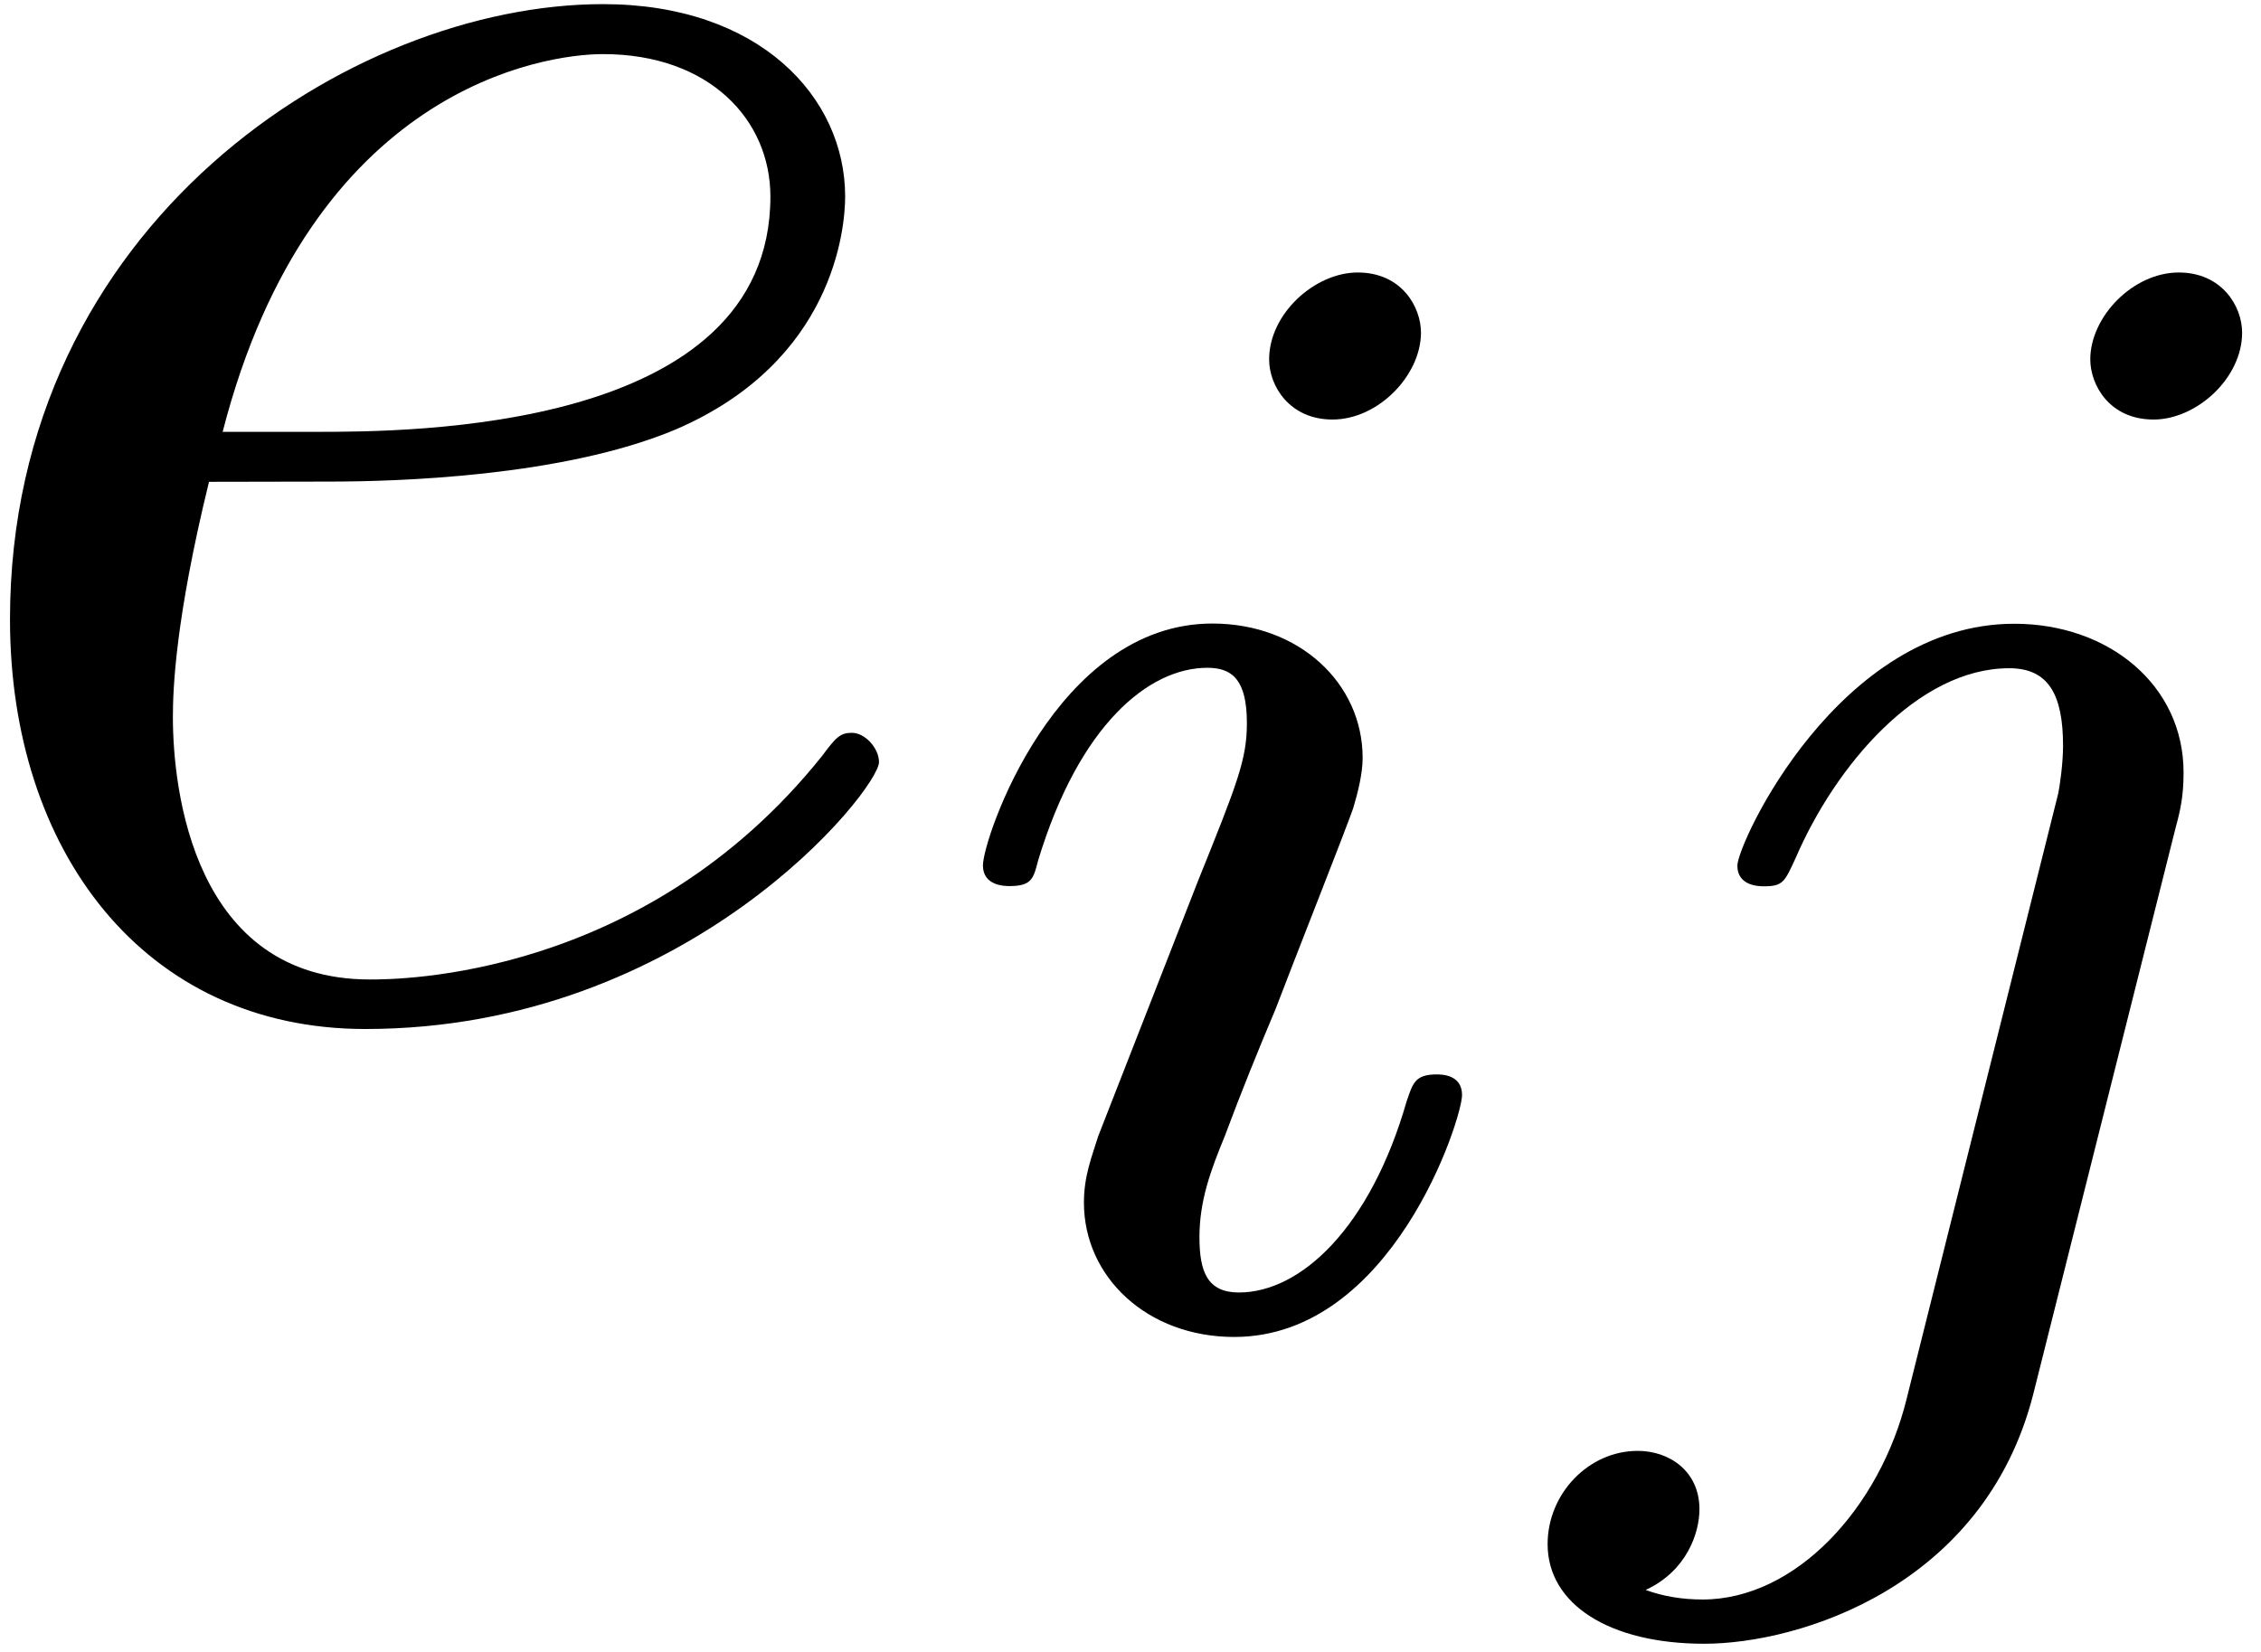
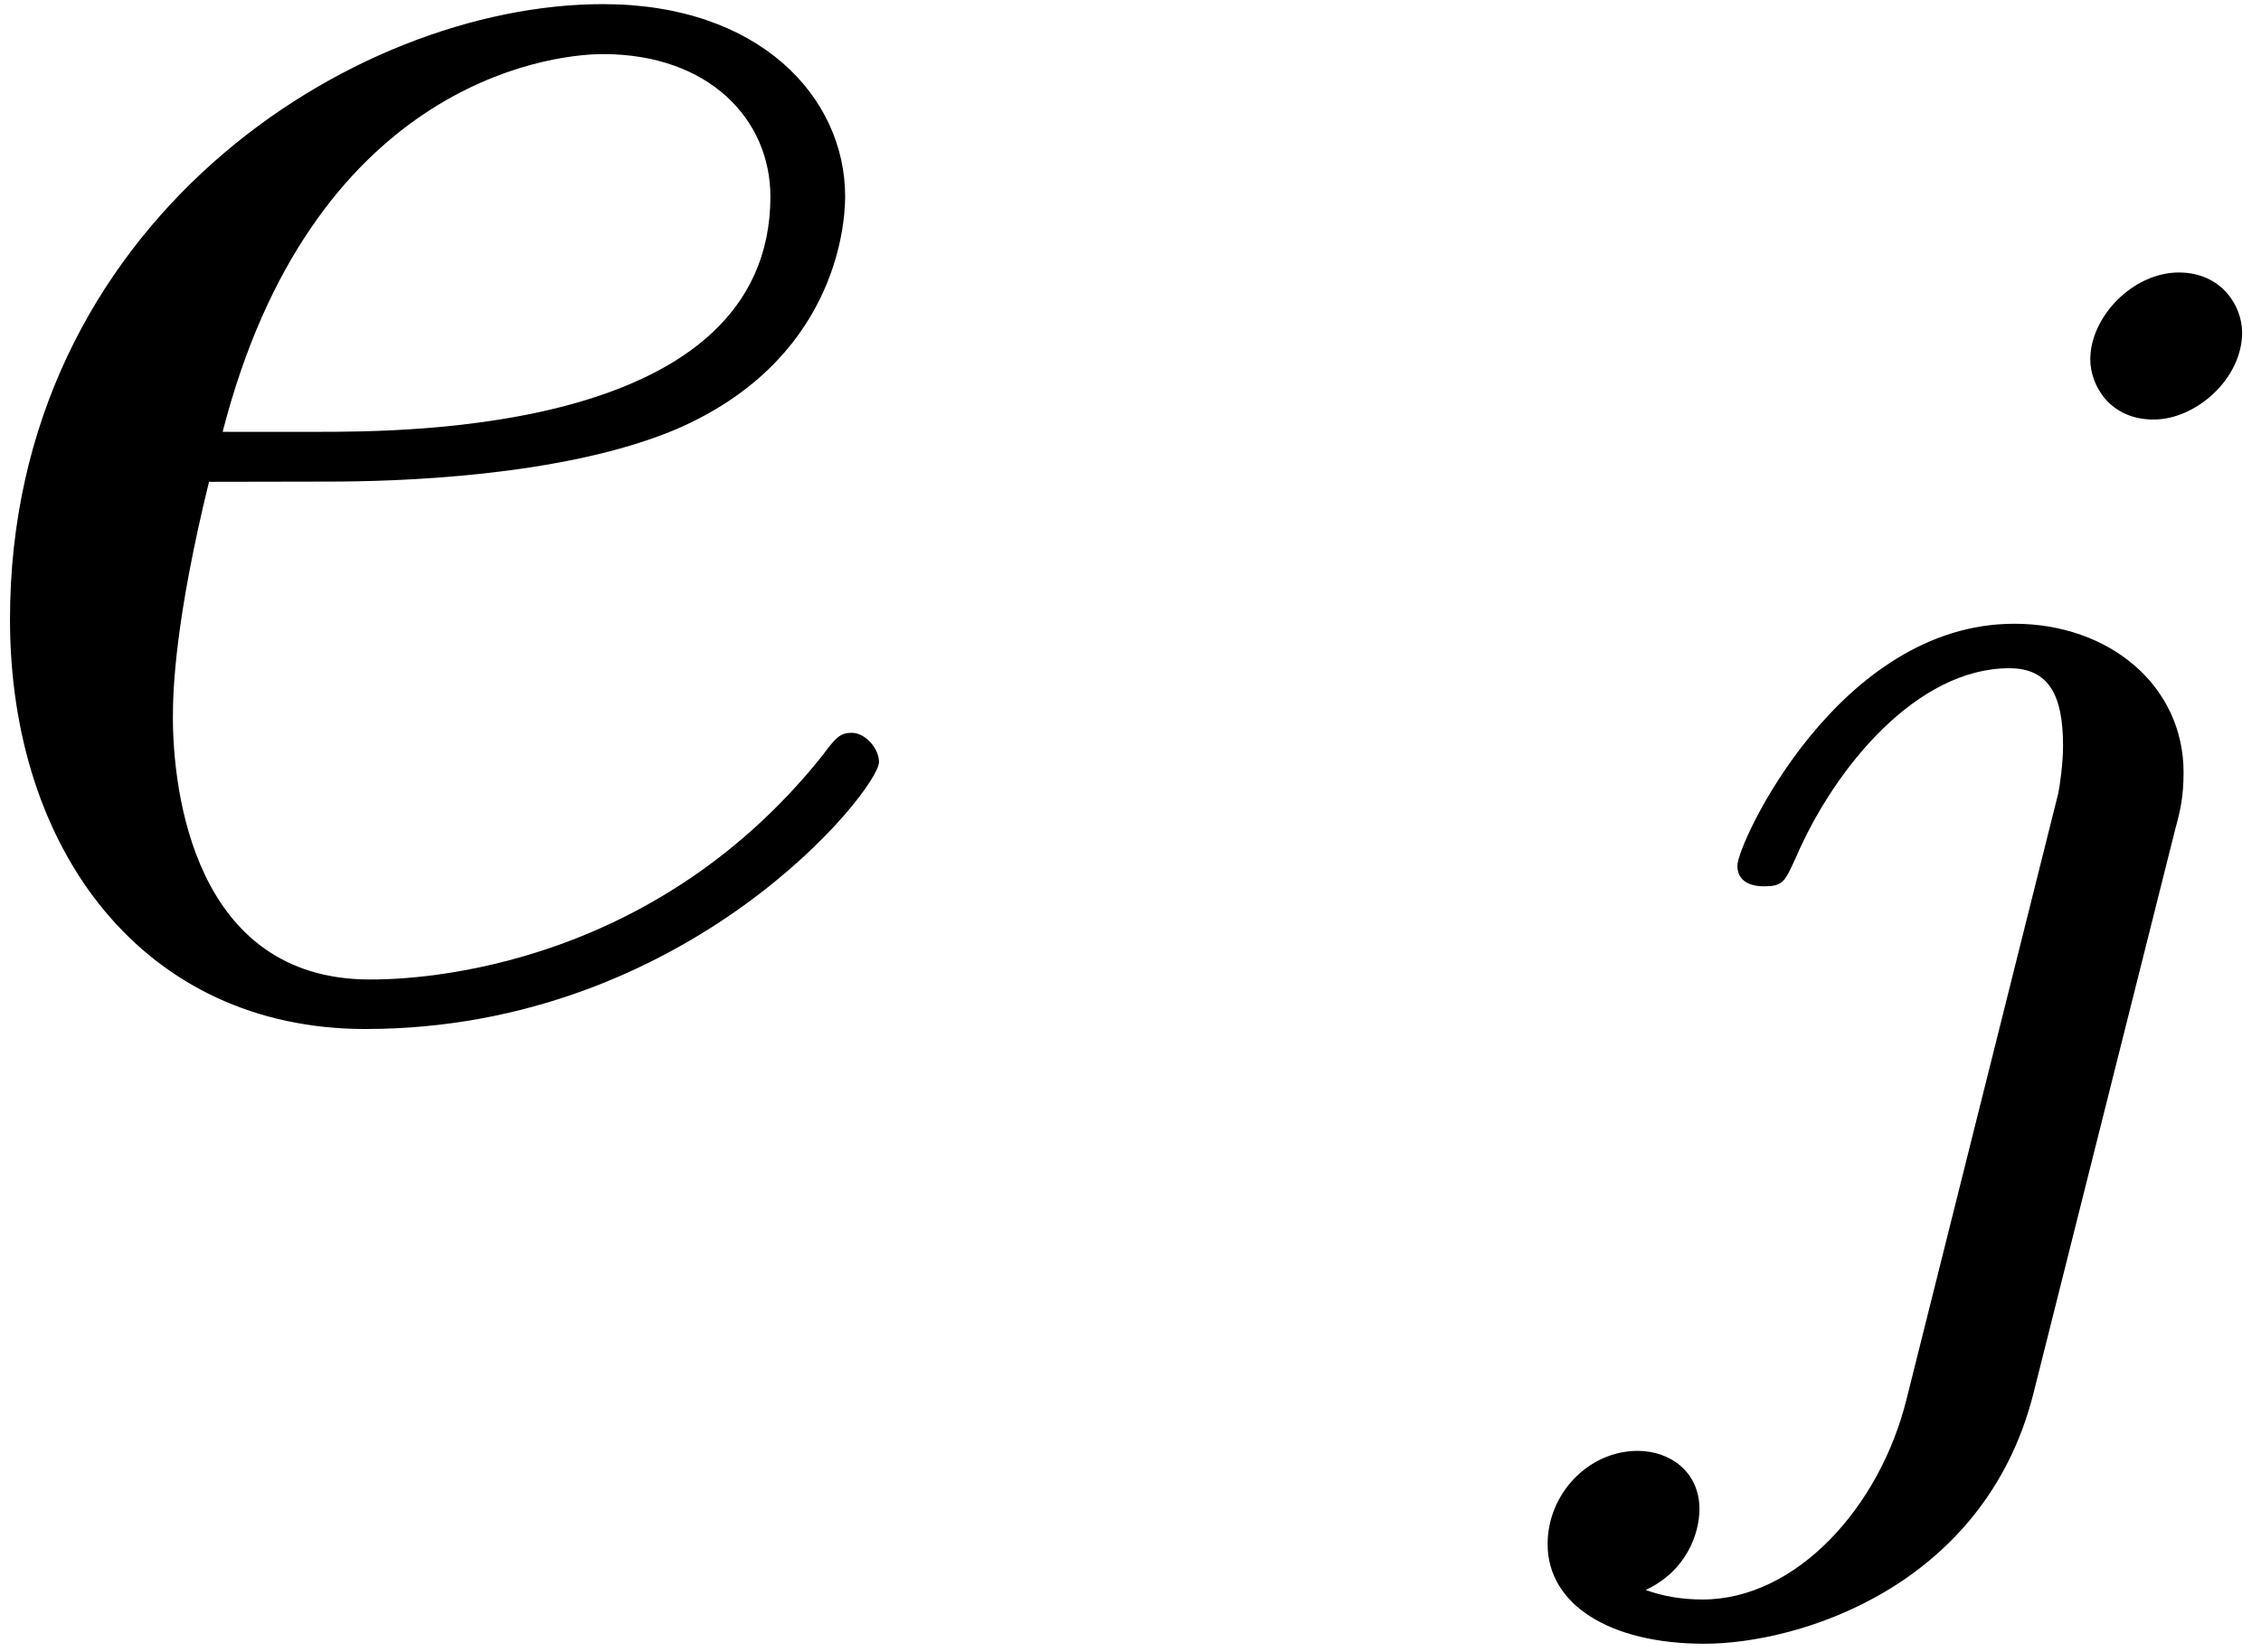
<svg xmlns="http://www.w3.org/2000/svg" xmlns:ns1="http://sodipodi.sourceforge.net/DTD/sodipodi-0.dtd" xmlns:ns2="http://www.inkscape.org/namespaces/inkscape" xmlns:xlink="http://www.w3.org/1999/xlink" version="1.1" width="19.903pt" height="14.544pt" viewBox="0 0 9.952 7.272" id="svg4" ns1:docname="equation.svg">
  <ns1:namedview id="namedview4" pagecolor="#ffffff" bordercolor="#000000" borderopacity="0.25" ns2:showpageshadow="2" ns2:pageopacity="0.0" ns2:pagecheckerboard="0" ns2:deskcolor="#d1d1d1" ns2:document-units="pt" />
  <defs id="defs1">
    <clipPath id="cp0">
      <path d="M -241,652 H 371 V -140 H -241 Z" id="path1" />
    </clipPath>
-     <path id="g1-1" d="m 2.258,-4.356 c 0,-0.112 -0.084,-0.265 -0.279,-0.265 -0.188,0 -0.39,0.181 -0.39,0.383 0,0.118 0.091,0.265 0.279,0.265 0.202,0 0.39,-0.195 0.39,-0.383 z M 0.836,-0.815 c -0.028,0.091 -0.063,0.174 -0.063,0.293 0,0.328 0.279,0.592 0.662,0.592 0.697,0 1.004,-0.962 1.004,-1.066 0,-0.091 -0.091,-0.091 -0.112,-0.091 -0.098,0 -0.105,0.042 -0.132,0.118 -0.16,0.558 -0.467,0.843 -0.739,0.843 -0.139,0 -0.174,-0.091 -0.174,-0.244 0,-0.16 0.049,-0.293 0.112,-0.446 0.07,-0.188 0.146,-0.376 0.223,-0.558 0.063,-0.167 0.314,-0.802 0.342,-0.885 0.021,-0.07 0.042,-0.153 0.042,-0.223 0,-0.328 -0.279,-0.592 -0.662,-0.592 -0.69,0 -1.011,0.948 -1.011,1.066 0,0.091 0.098,0.091 0.118,0.091 0.098,0 0.105,-0.035 0.125,-0.112 0.181,-0.599 0.488,-0.85 0.746,-0.85 0.112,0 0.174,0.056 0.174,0.244 0,0.16 -0.042,0.265 -0.216,0.697 z" />
-     <path id="g1-2" d="m 3.06,-4.356 c 0,-0.118 -0.091,-0.265 -0.279,-0.265 -0.202,0 -0.39,0.195 -0.39,0.383 0,0.112 0.084,0.265 0.279,0.265 0.188,0 0.39,-0.181 0.39,-0.383 z M 1.582,0.342 C 1.464,0.822 1.094,1.227 0.683,1.227 0.592,1.227 0.509,1.213 0.432,1.185 0.613,1.101 0.669,0.934 0.669,0.829 0.669,0.662 0.537,0.572 0.397,0.572 0.181,0.572 0,0.76 0,0.983 c 0,0.265 0.272,0.439 0.69,0.439 0.418,0 1.234,-0.251 1.45,-1.101 l 0.627,-2.495 c 0.021,-0.077 0.035,-0.139 0.035,-0.244 0,-0.383 -0.328,-0.655 -0.746,-0.655 -0.774,0 -1.22,0.969 -1.22,1.066 0,0.091 0.098,0.091 0.118,0.091 0.084,0 0.091,-0.021 0.139,-0.125 0.174,-0.404 0.537,-0.836 0.941,-0.836 0.174,0 0.237,0.118 0.237,0.342 0,0.077 -0.014,0.174 -0.021,0.209 z" />
+     <path id="g1-2" d="m 3.06,-4.356 c 0,-0.118 -0.091,-0.265 -0.279,-0.265 -0.202,0 -0.39,0.195 -0.39,0.383 0,0.112 0.084,0.265 0.279,0.265 0.188,0 0.39,-0.181 0.39,-0.383 z M 1.582,0.342 C 1.464,0.822 1.094,1.227 0.683,1.227 0.592,1.227 0.509,1.213 0.432,1.185 0.613,1.101 0.669,0.934 0.669,0.829 0.669,0.662 0.537,0.572 0.397,0.572 0.181,0.572 0,0.76 0,0.983 c 0,0.265 0.272,0.439 0.69,0.439 0.418,0 1.234,-0.251 1.45,-1.101 l 0.627,-2.495 c 0.021,-0.077 0.035,-0.139 0.035,-0.244 0,-0.383 -0.328,-0.655 -0.746,-0.655 -0.774,0 -1.22,0.969 -1.22,1.066 0,0.091 0.098,0.091 0.118,0.091 0.084,0 0.091,-0.021 0.139,-0.125 0.174,-0.404 0.537,-0.836 0.941,-0.836 0.174,0 0.237,0.118 0.237,0.342 0,0.077 -0.014,0.174 -0.021,0.209 " />
    <path id="g0-1" d="m 1.863,-2.301 c 0.289,0 1.026,-0.02 1.524,-0.229 0.697,-0.299 0.747,-0.886 0.747,-1.026 0,-0.438 -0.378,-0.847 -1.066,-0.847 -1.106,0 -2.61,0.966 -2.61,2.709 0,1.016 0.588,1.803 1.564,1.803 1.424,0 2.261,-1.056 2.261,-1.175 0,-0.06 -0.06,-0.129 -0.12,-0.129 -0.05,0 -0.07,0.02 -0.129,0.1 -0.787,0.986 -1.872,0.986 -1.992,0.986 -0.777,0 -0.867,-0.837 -0.867,-1.155 0,-0.12 0.01,-0.428 0.159,-1.036 z M 1.394,-2.52 C 1.783,-4.034 2.809,-4.183 3.068,-4.183 c 0.468,0 0.737,0.289 0.737,0.627 0,1.036 -1.594,1.036 -2.002,1.036 z" />
  </defs>
  <g id="page1" transform="translate(-2.053,-2.28)">
    <g clip-path="url(#cp0)" id="g4">
      <g transform="matrix(1,0,0,1,-169,-68)" id="g1">
        <use x="170.639" y="74.701" xlink:href="#g0-1" id="use1" />
      </g>
      <g transform="matrix(0.999,0,0,0.999,-169,-68)" id="g3">
        <use x="175.227" y="76.172" xlink:href="#g1-1" id="use2" />
        <use x="178.043" y="76.172" xlink:href="#g1-2" id="use3" />
      </g>
    </g>
  </g>
</svg>